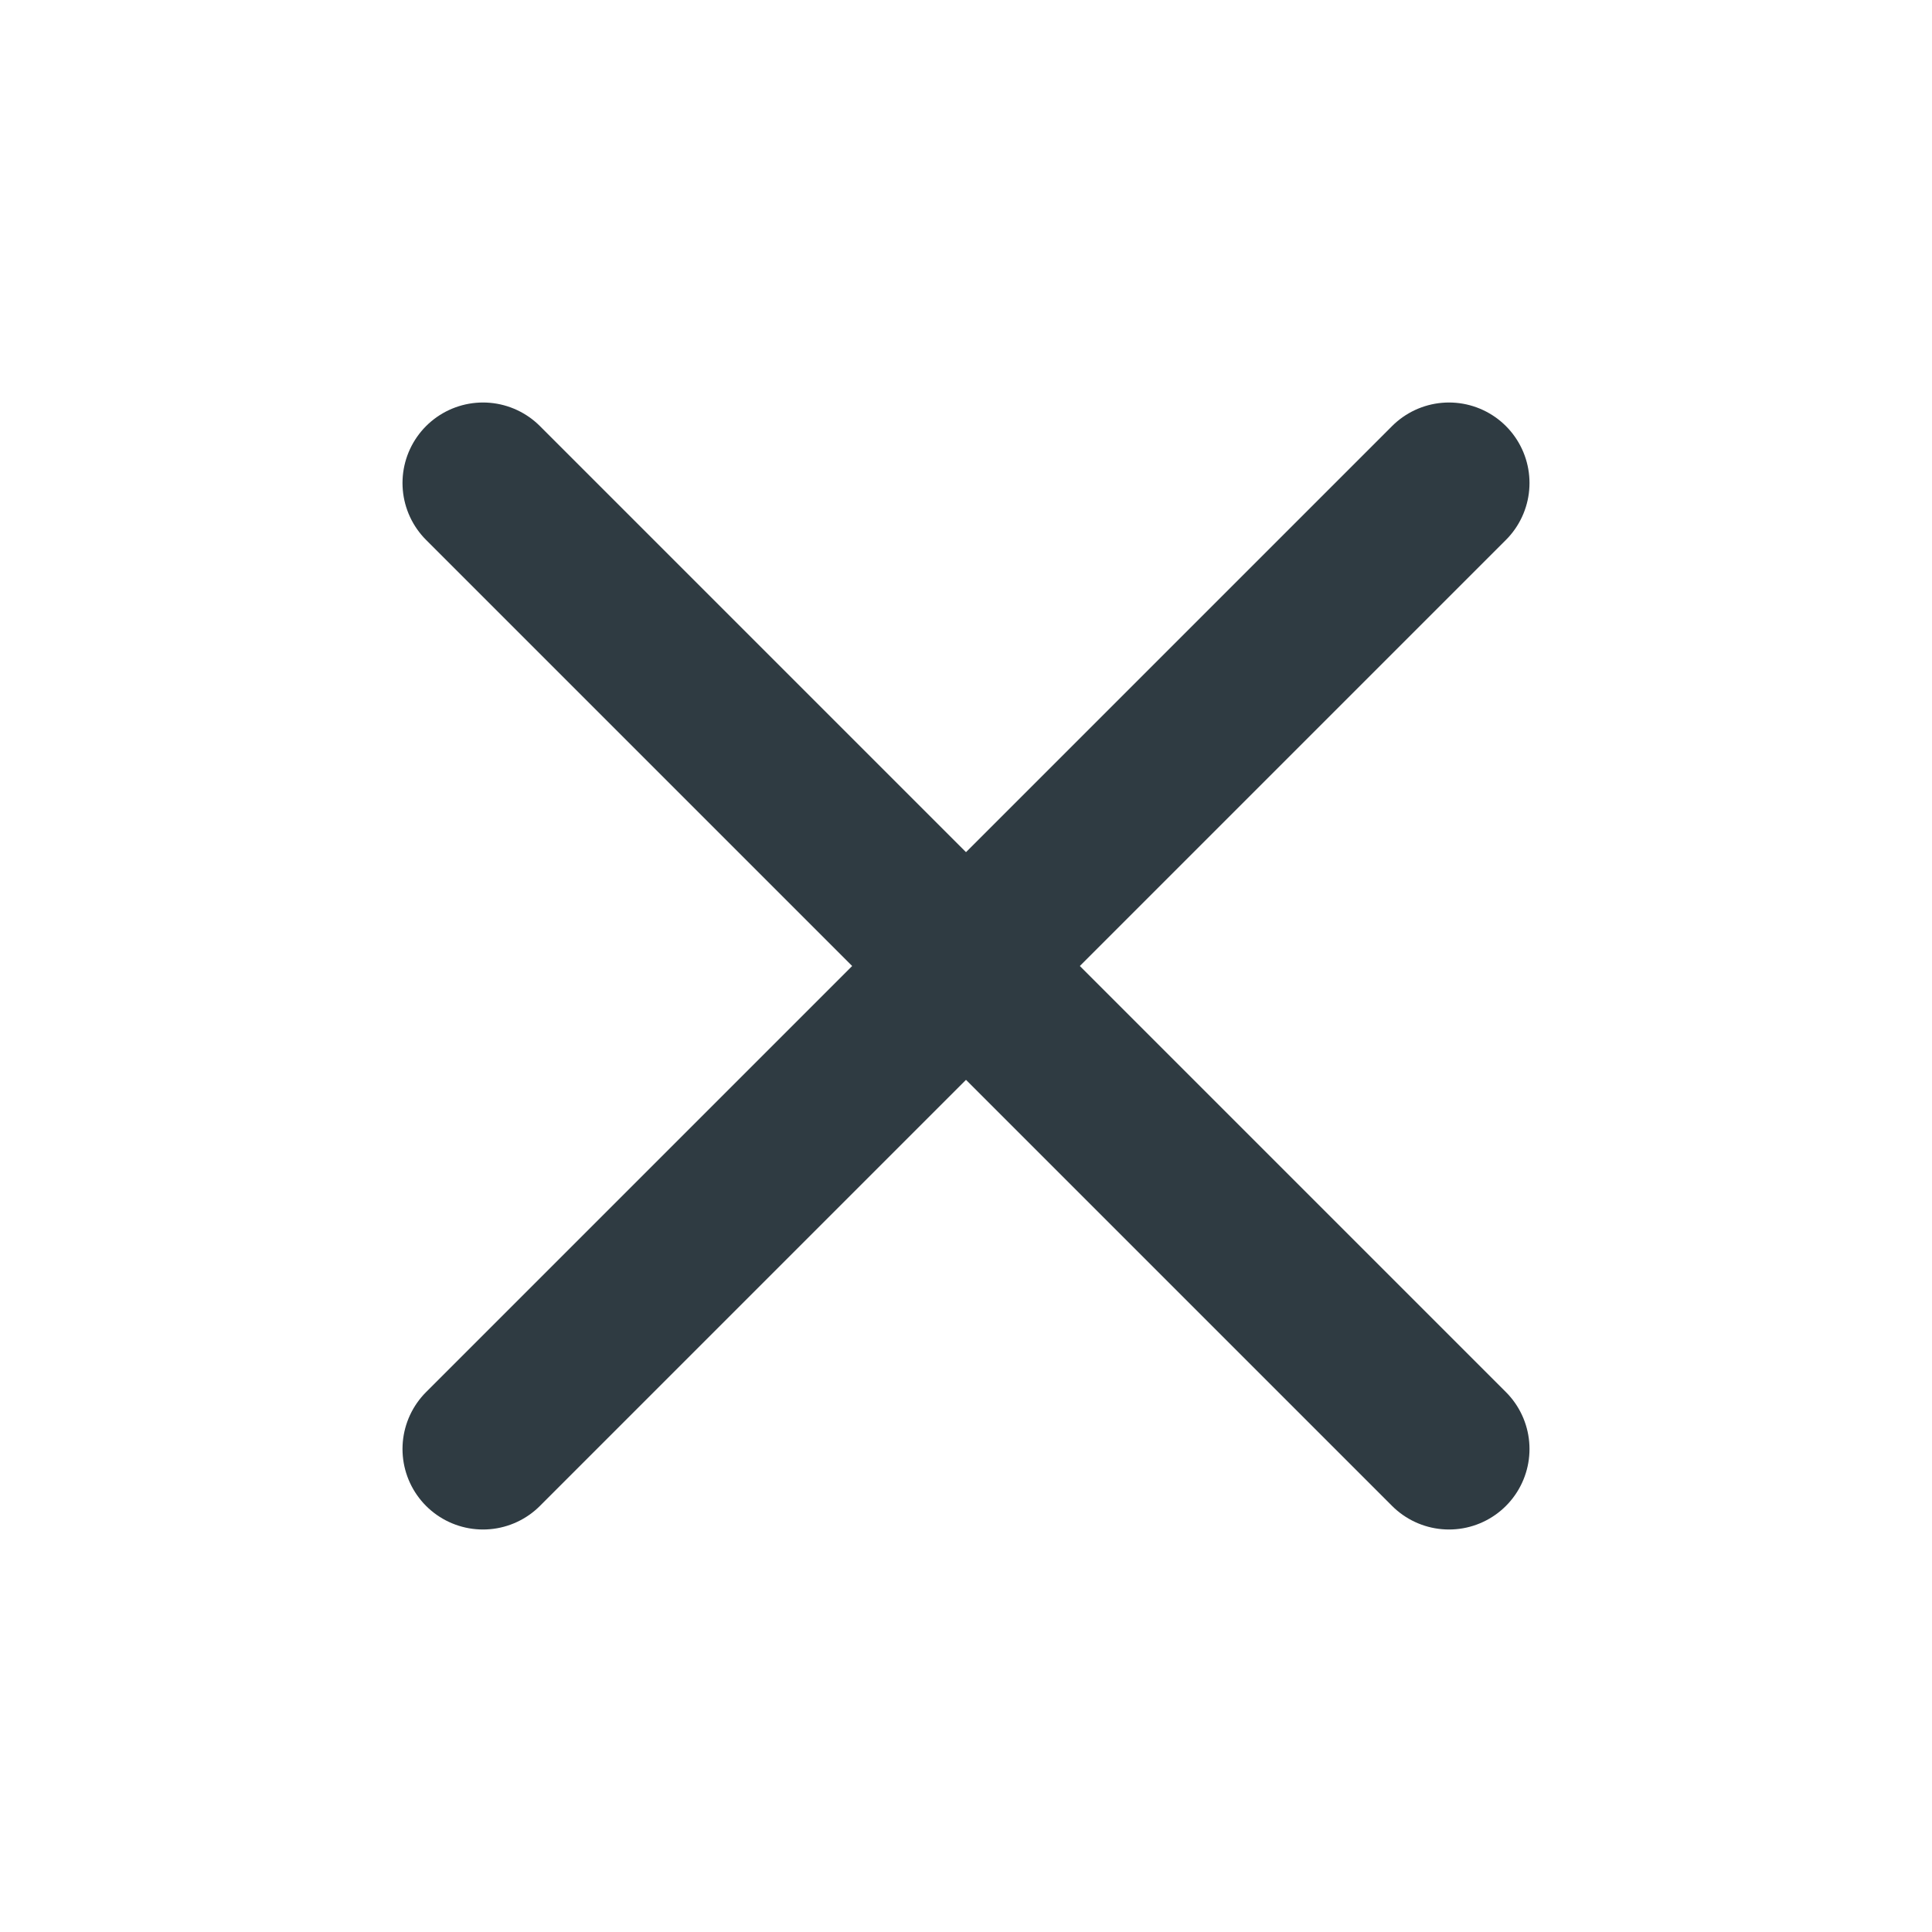
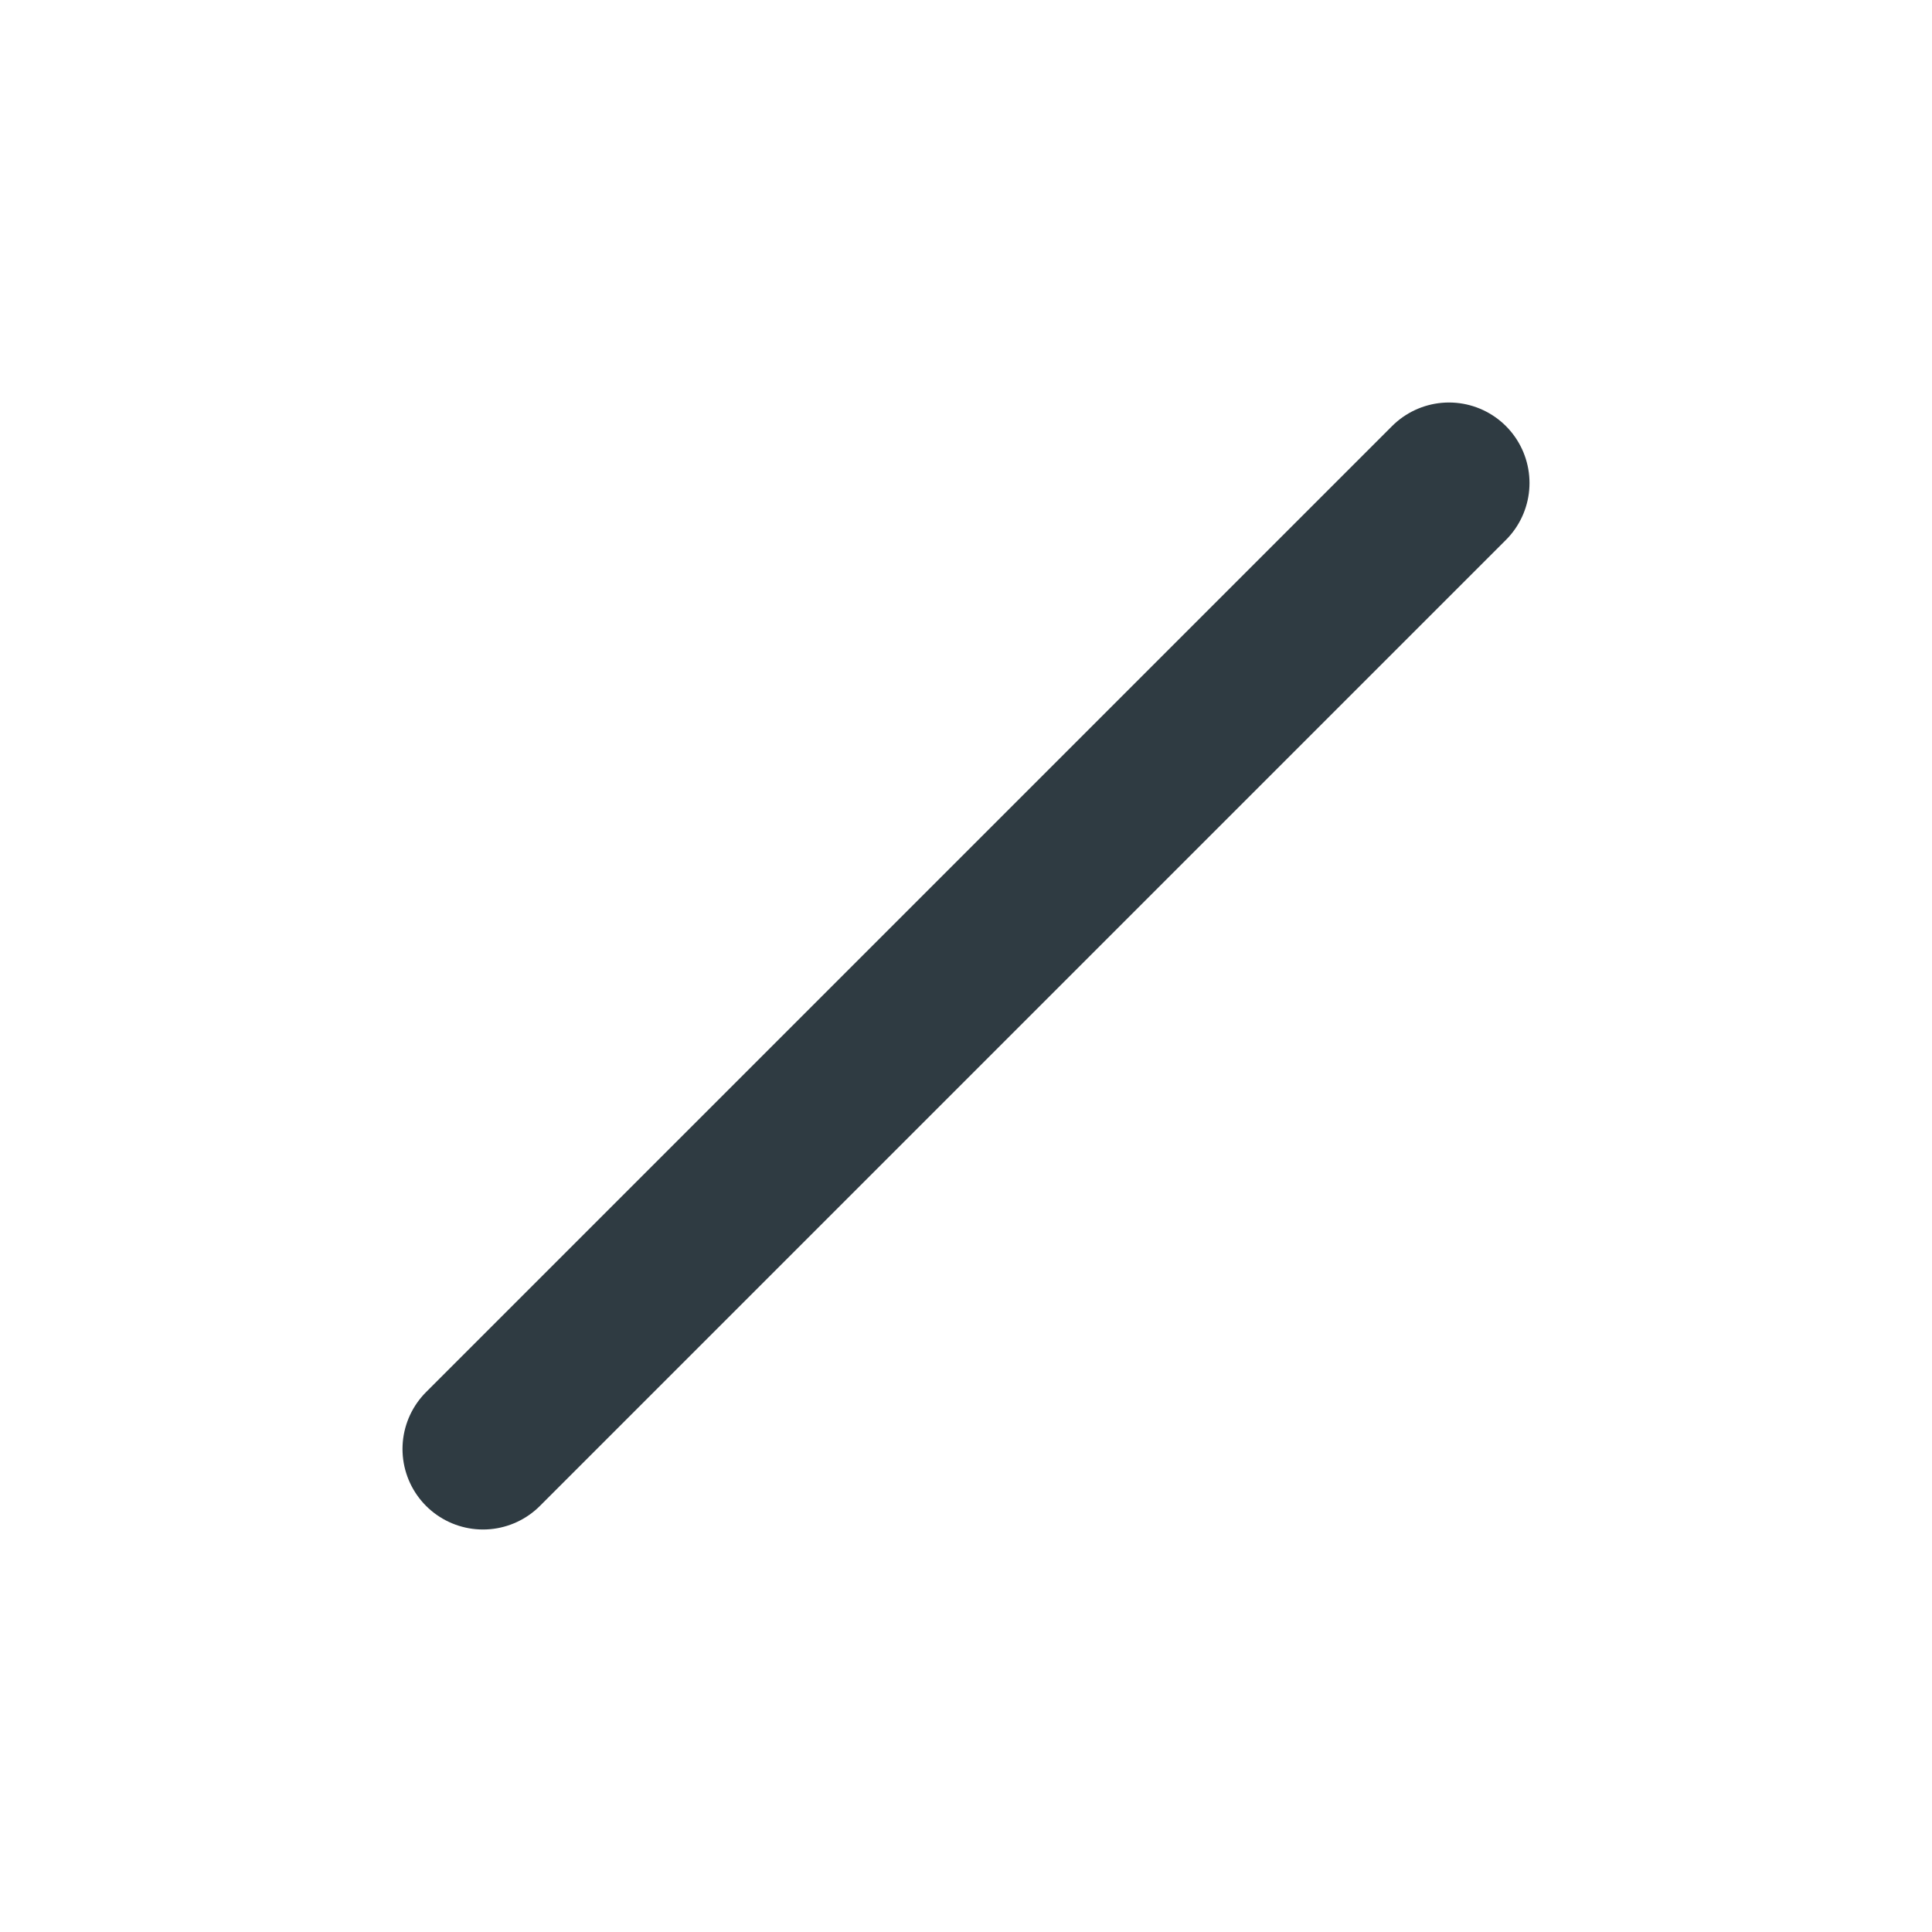
<svg xmlns="http://www.w3.org/2000/svg" width="24" height="24" viewBox="0 0 24 24" fill="none">
  <path d="M18 6L6 18" stroke="#2F3B42" stroke-width="2" stroke-linecap="round" />
-   <path d="M6 6L18 18" stroke="#2F3B42" stroke-width="2" stroke-linecap="round" />
</svg>